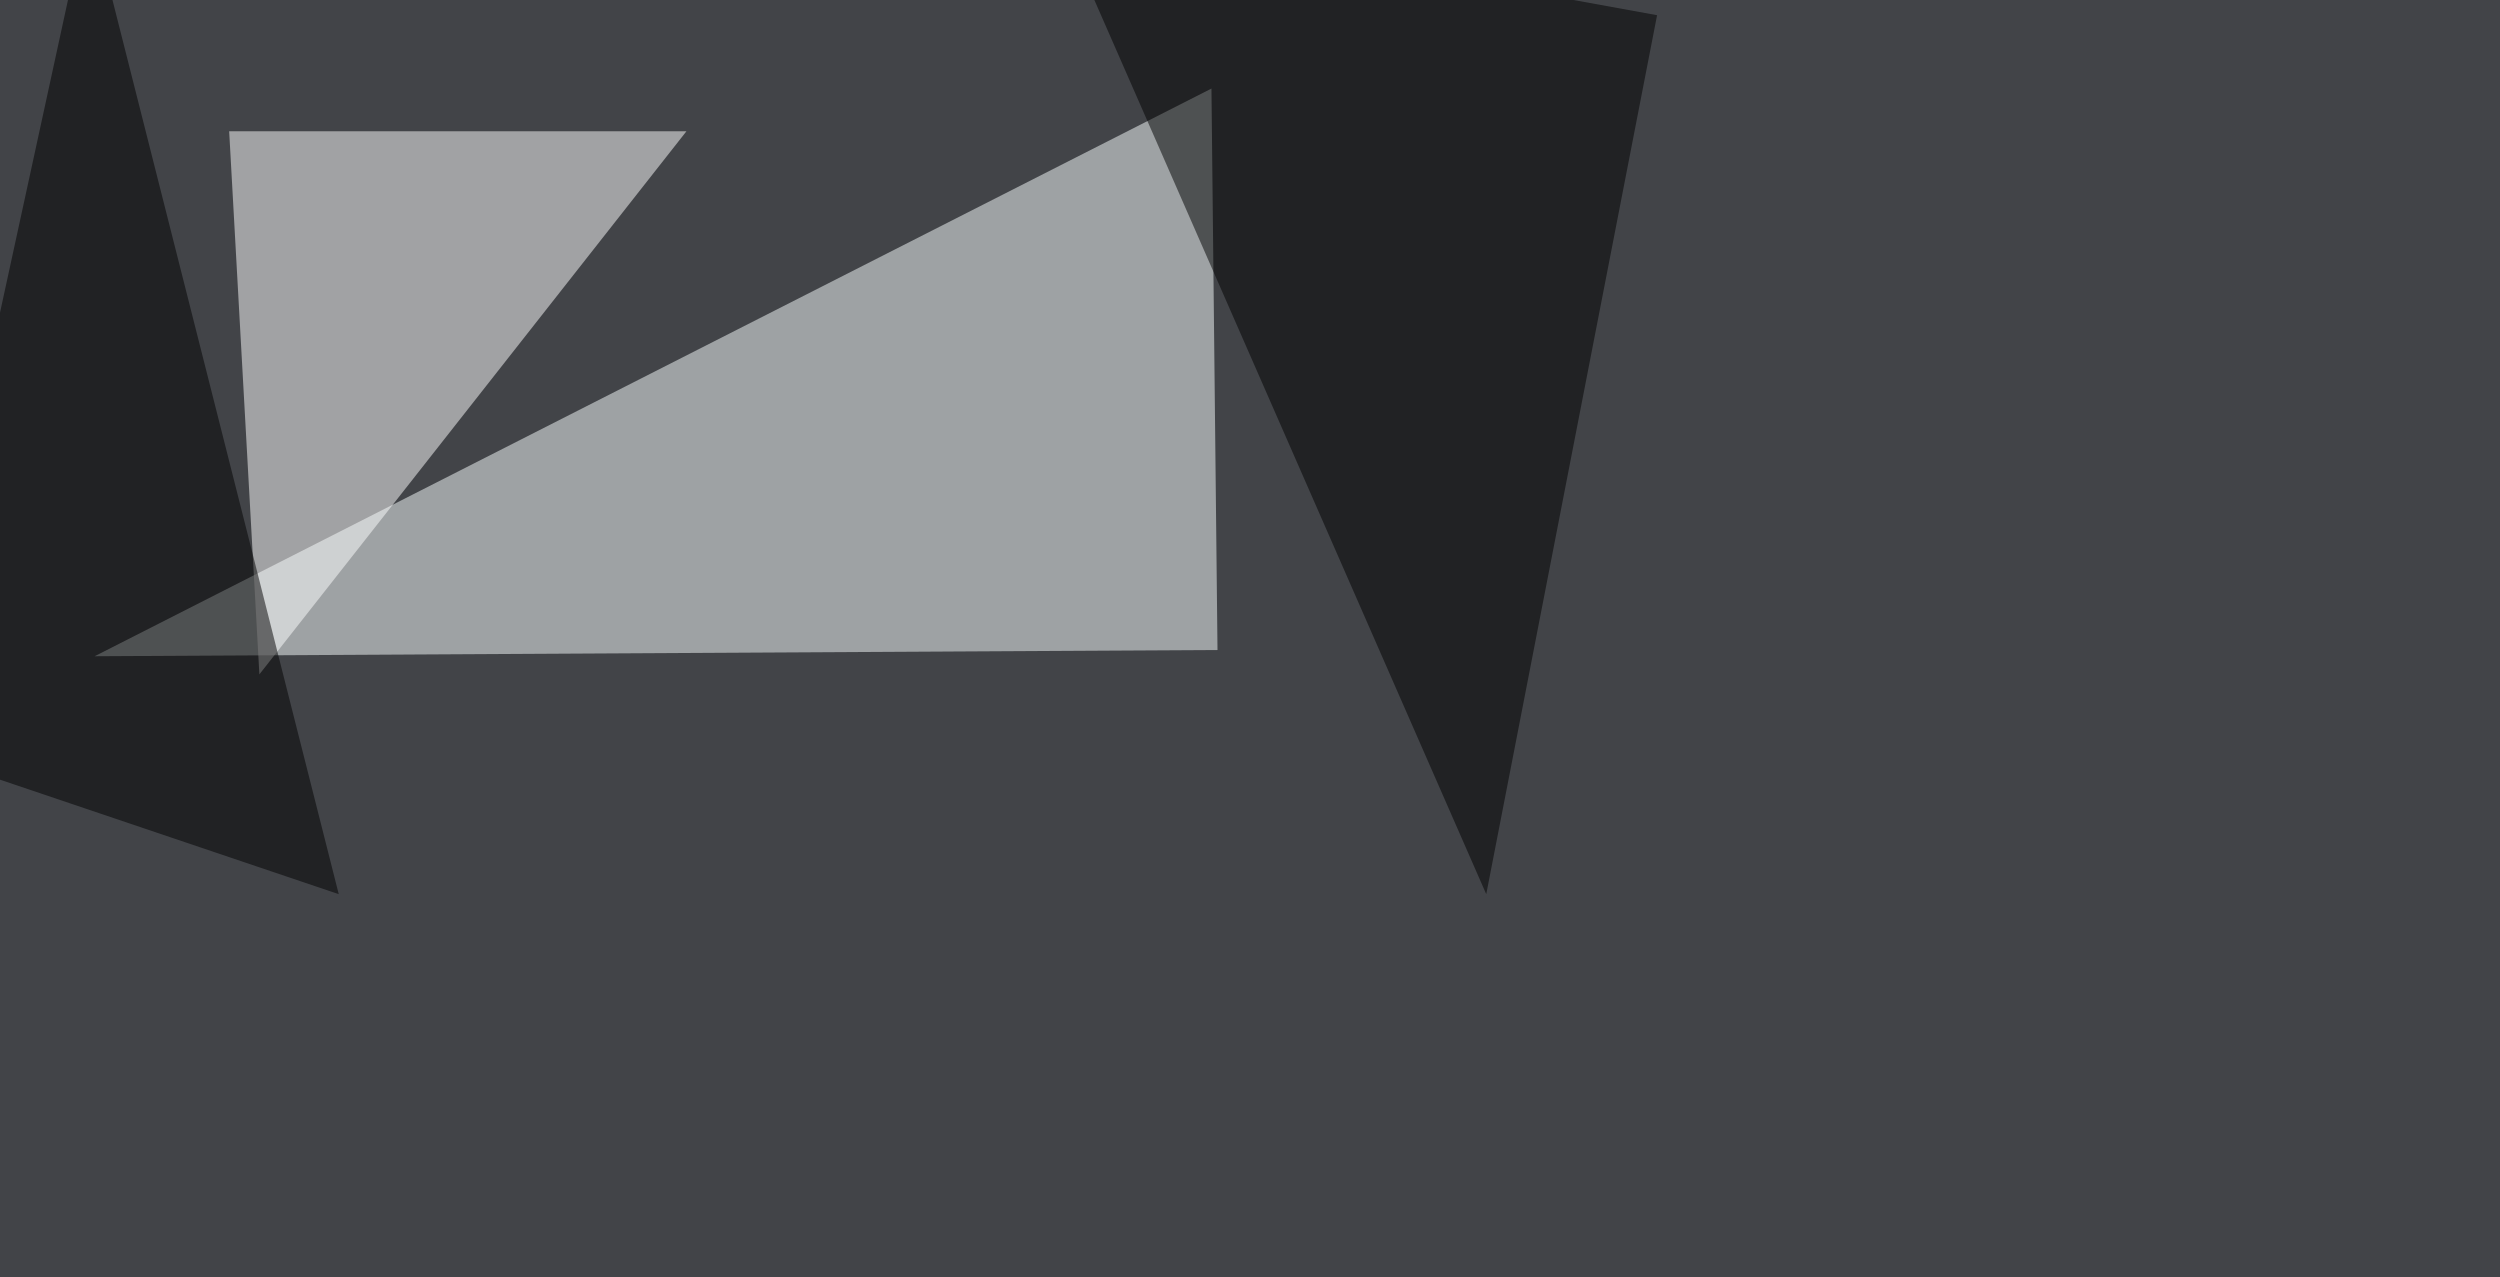
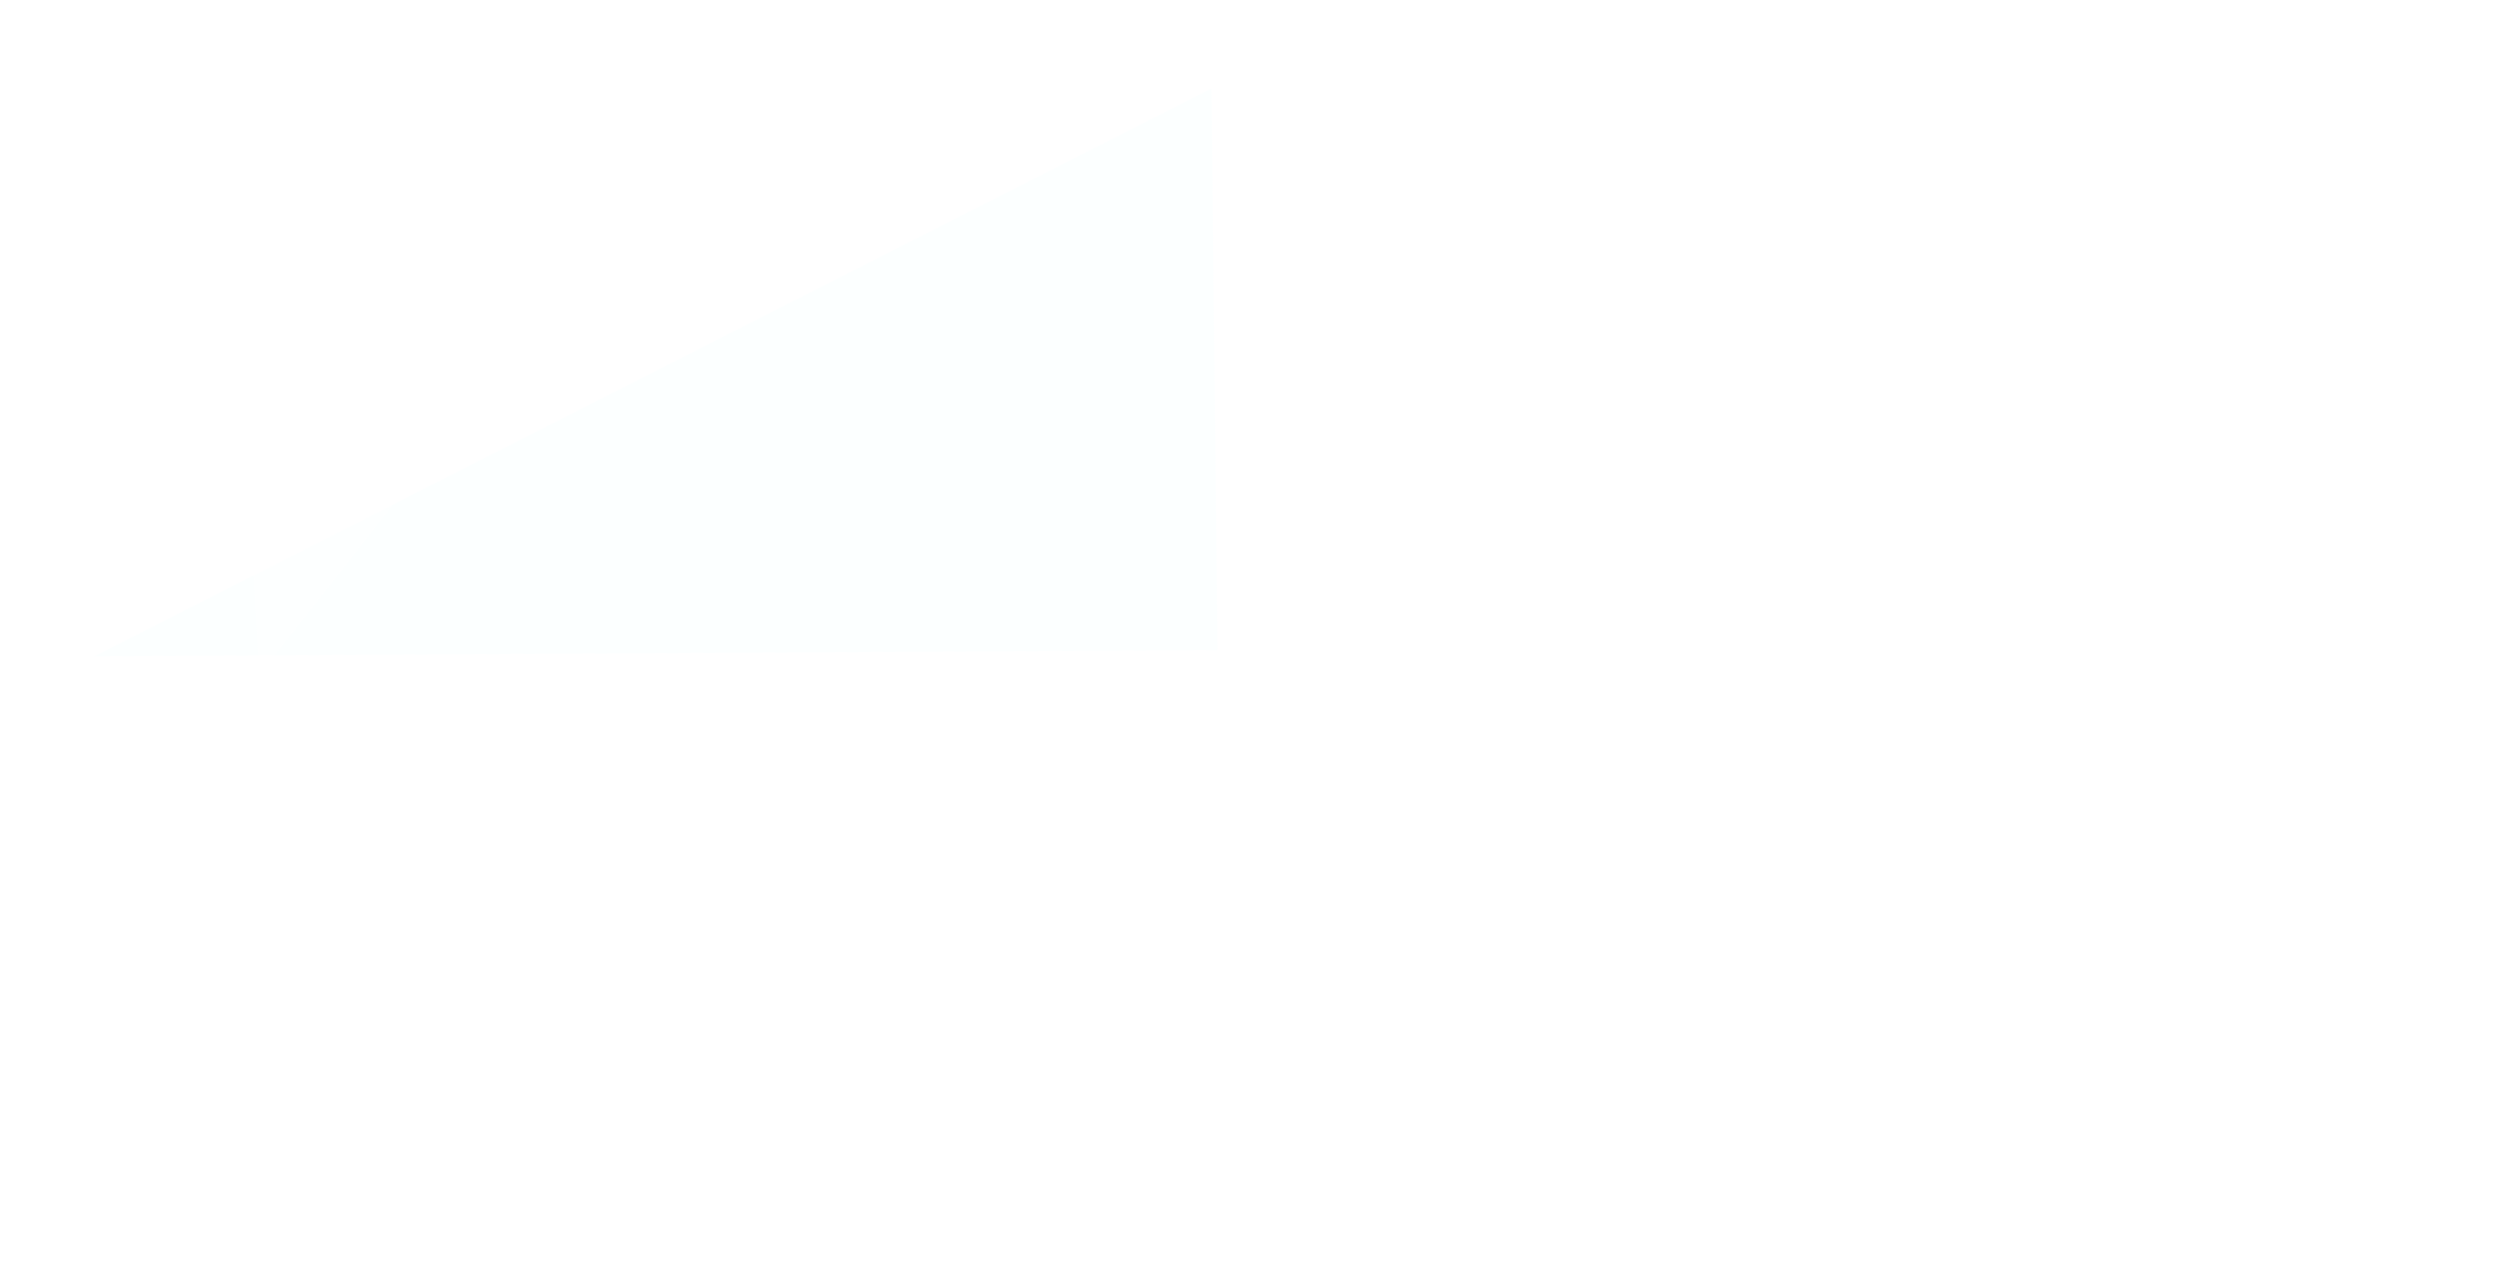
<svg xmlns="http://www.w3.org/2000/svg" width="1200" height="613">
  <filter id="a">
    <feGaussianBlur stdDeviation="55" />
  </filter>
-   <rect width="100%" height="100%" fill="#424448" />
  <g filter="url(#a)">
    <g fill-opacity=".5">
      <path fill="#fbffff" d="M45.4 315l539-3-2.9-269.5z" />
      <path fill="#fff" d="M124.5 323.7L329.5 63H110z" />
-       <path d="M795.4 7.3l-82 421.9-208-474.6zM162.6 429.2l-208-70.3L42.5-45.4z" />
    </g>
  </g>
</svg>